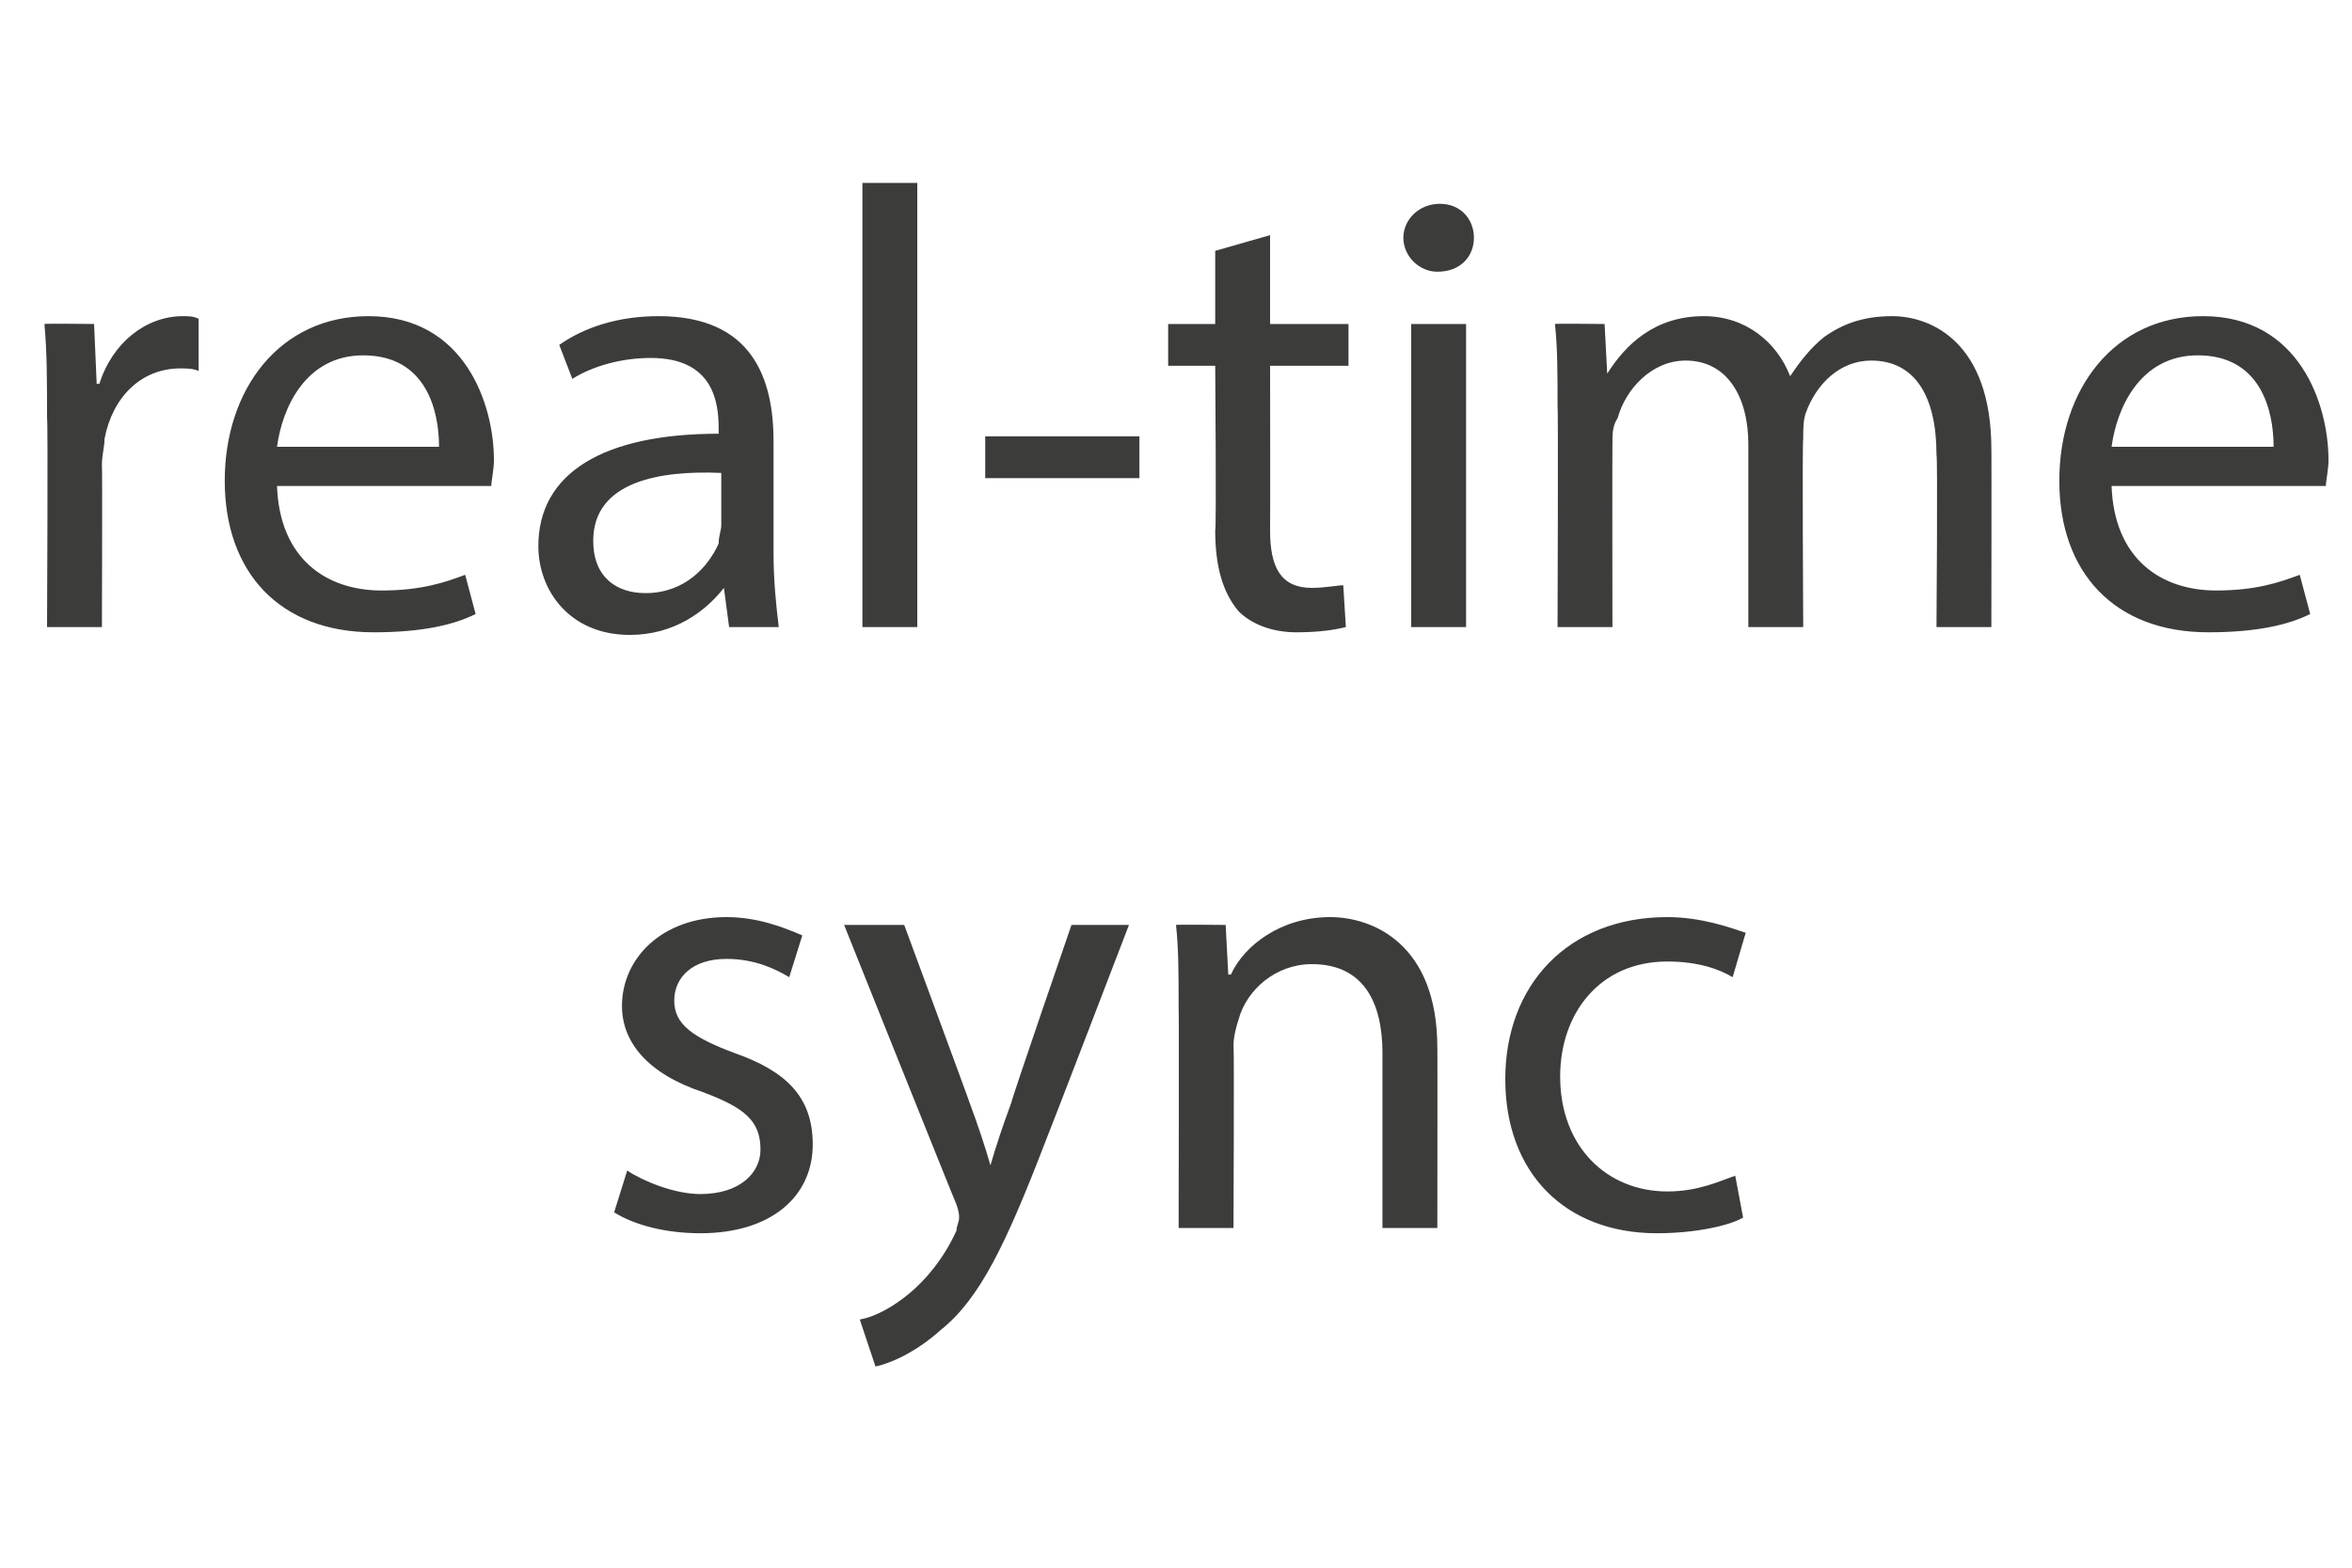
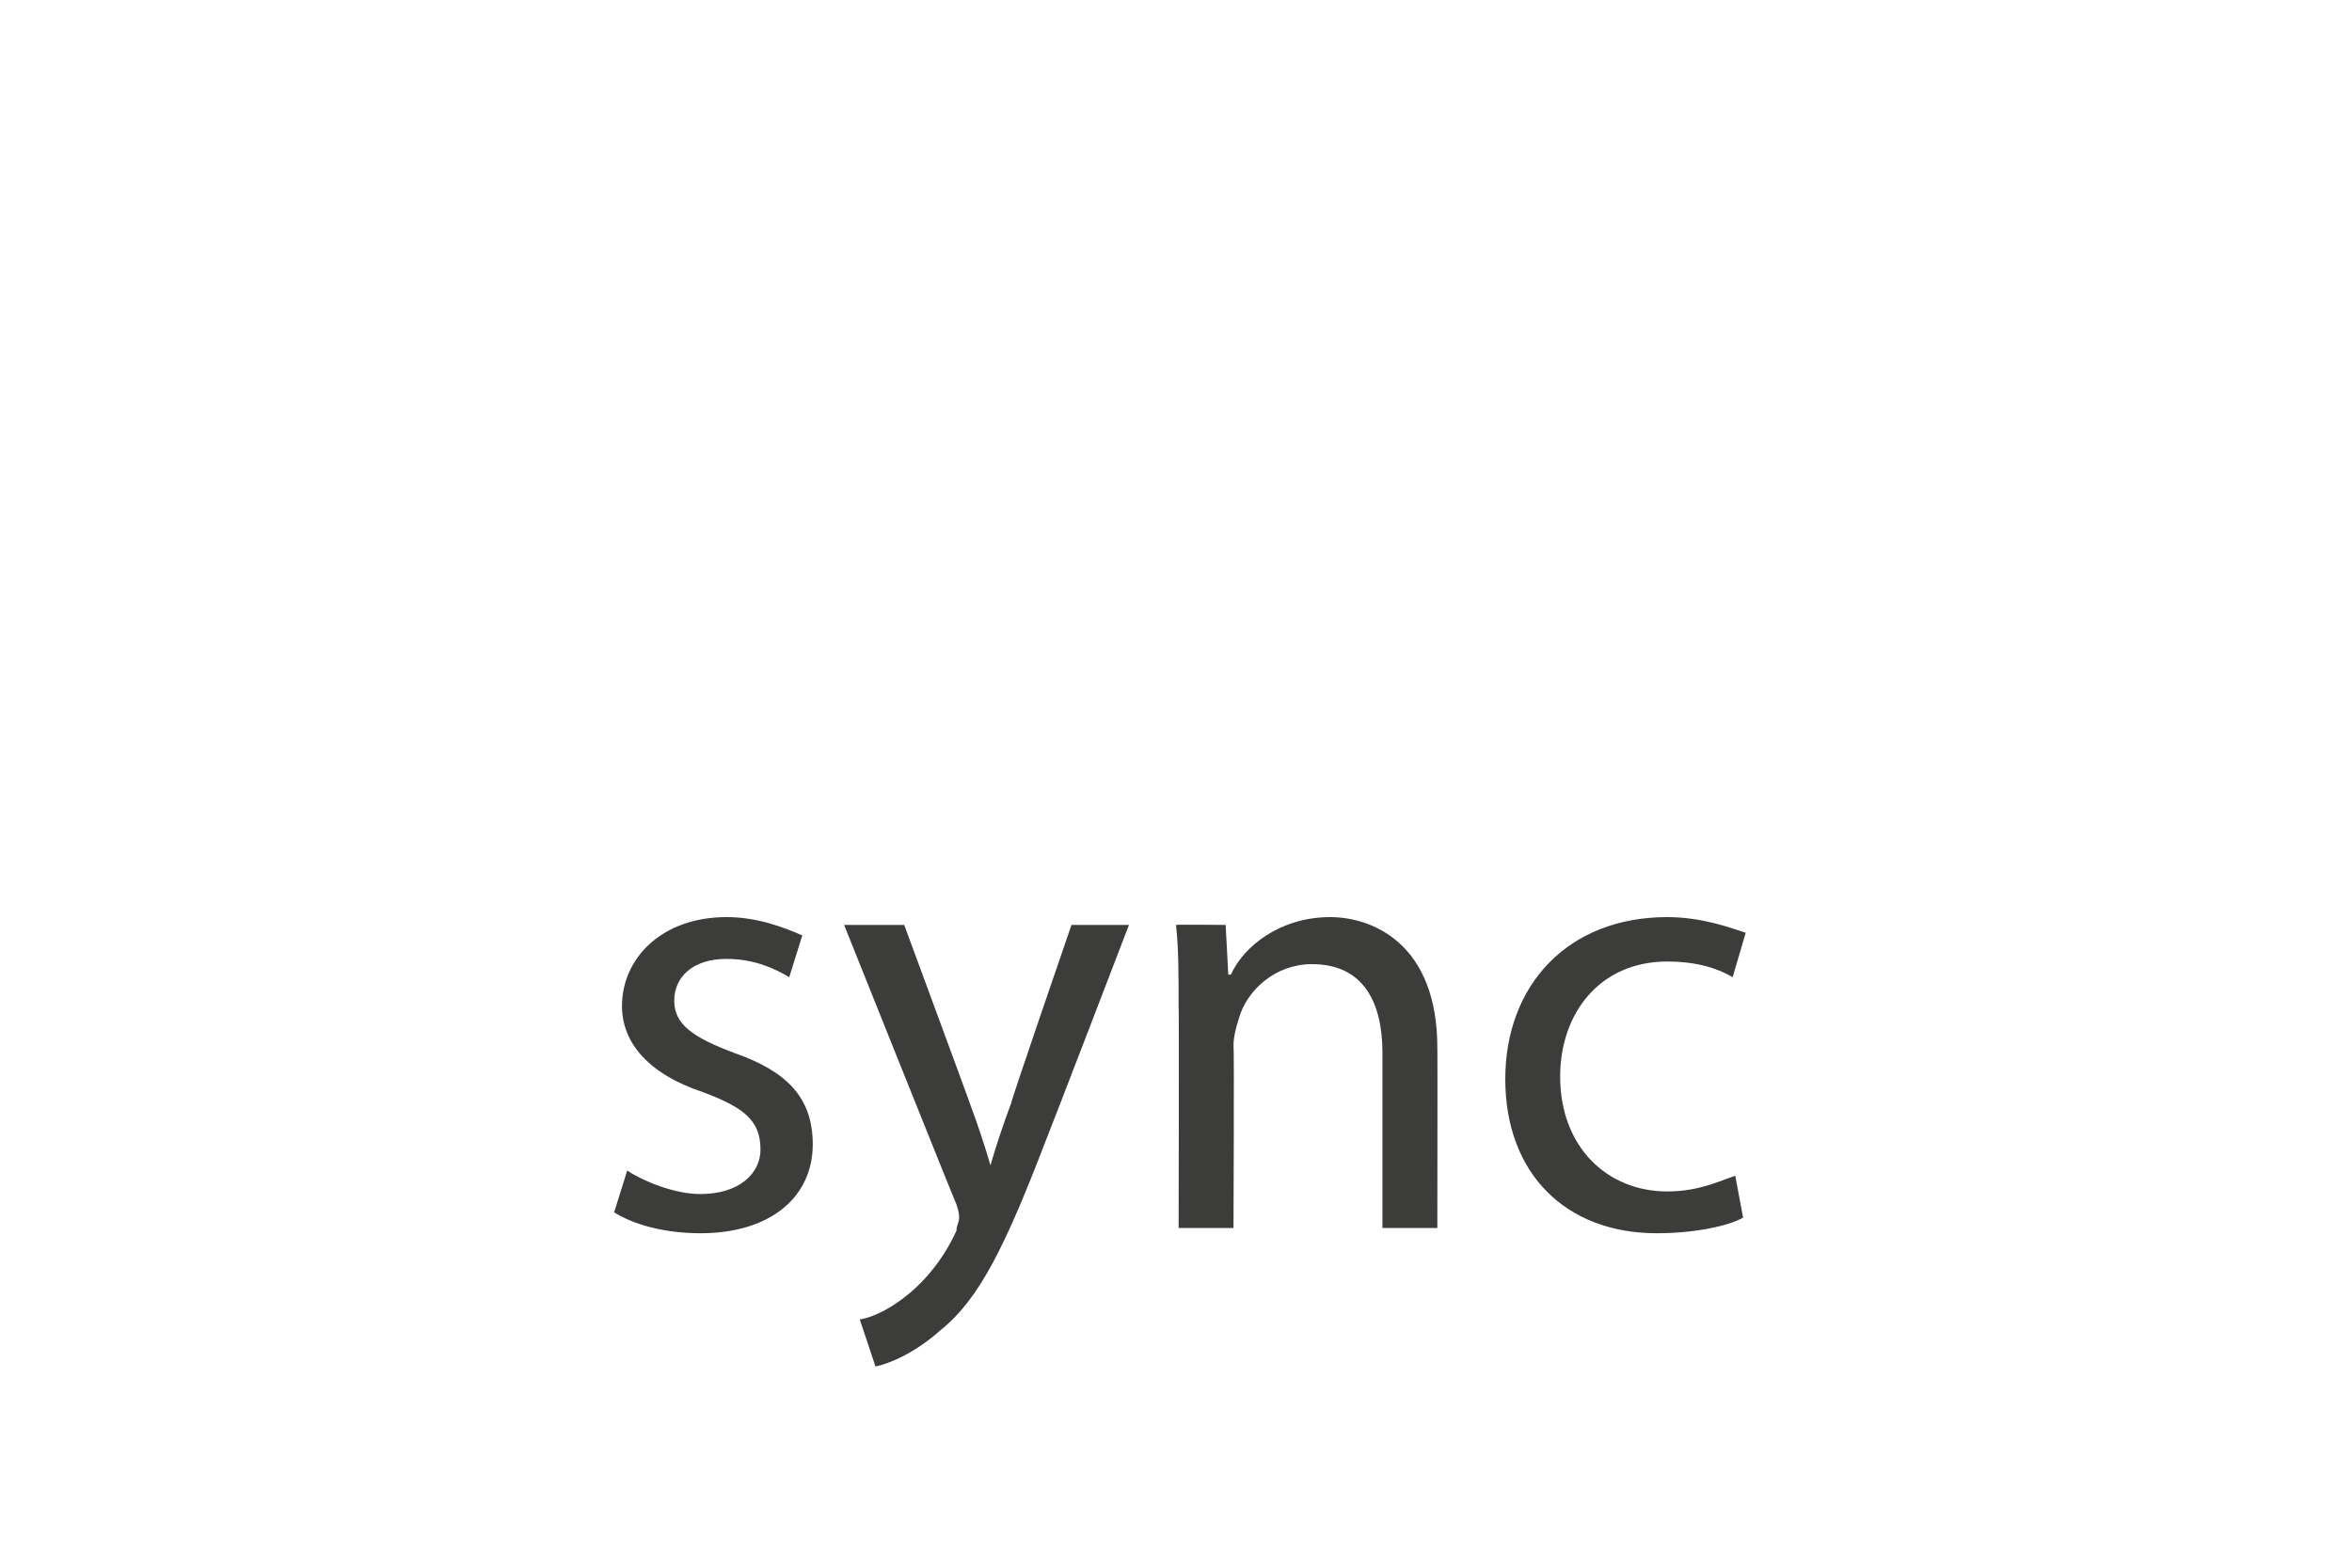
<svg xmlns="http://www.w3.org/2000/svg" version="1.1" width="90px" height="60px" viewBox="0 -6 90 60" style="top:-6px">
  <desc>real-time sync</desc>
  <defs />
  <g id="Polygon7323">
    <path d="m24 38.8c.6.4 1.8.9 2.8.9c1.5 0 2.3-.8 2.3-1.7c0-1.1-.6-1.6-2.2-2.2c-2.1-.7-3.1-1.9-3.1-3.3c0-1.8 1.5-3.4 4-3.4c1.2 0 2.2.4 2.9.7c0 0-.5 1.6-.5 1.6c-.5-.3-1.3-.7-2.4-.7c-1.3 0-2 .7-2 1.6c0 .9.7 1.4 2.3 2c2 .7 3 1.7 3 3.5c0 2-1.6 3.4-4.3 3.4c-1.3 0-2.5-.3-3.3-.8c0 0 .5-1.6.5-1.6zm10.6-9.4c0 0 2.53 6.85 2.5 6.8c.3.8.6 1.7.8 2.4c0 0 0 0 0 0c.2-.7.5-1.6.8-2.4c-.04 0 2.3-6.8 2.3-6.8l2.2 0c0 0-3.17 8.26-3.2 8.3c-1.5 3.9-2.5 6-4 7.2c-1 .9-2 1.3-2.5 1.4c0 0-.6-1.8-.6-1.8c.6-.1 1.3-.5 1.9-1c.6-.5 1.3-1.3 1.8-2.4c0-.2.1-.3.1-.5c0-.1 0-.2-.1-.5c-.02-.01-4.3-10.7-4.3-10.7l2.3 0zm10.5 3.1c0-1.2 0-2.2-.1-3.1c.02-.02 1.9 0 1.9 0l.1 1.9c0 0 .06 0 .1 0c.5-1.1 1.9-2.2 3.8-2.2c1.6 0 4.1 1 4.1 5c.01-.04 0 6.9 0 6.9l-2.1 0c0 0 0-6.7 0-6.7c0-1.9-.7-3.4-2.7-3.4c-1.4 0-2.5 1-2.8 2.1c-.1.3-.2.7-.2 1c.03.02 0 7 0 7l-2.1 0c0 0 .02-8.47 0-8.5zm21.6 8.1c-.5.3-1.8.6-3.3.6c-3.5 0-5.8-2.3-5.8-5.9c0-3.6 2.4-6.2 6.2-6.2c1.3 0 2.4.4 3 .6c0 0-.5 1.7-.5 1.7c-.5-.3-1.3-.6-2.5-.6c-2.6 0-4.1 2-4.1 4.4c0 2.7 1.8 4.4 4.1 4.4c1.2 0 2-.4 2.6-.6c0 0 .3 1.6.3 1.6z" stroke="none" fill="#3c3c3b" />
  </g>
  <g id="Polygon7322">
-     <path d="m1.8 10c0-1.4 0-2.5-.1-3.6c.04-.02 1.9 0 1.9 0l.1 2.3c0 0 .06-.04.1 0c.5-1.6 1.8-2.6 3.2-2.6c.2 0 .4 0 .6.1c0 0 0 2 0 2c-.2-.1-.5-.1-.7-.1c-1.5 0-2.6 1.1-2.9 2.7c0 .3-.1.6-.1 1c.02.01 0 6.2 0 6.2l-2.1 0c0 0 .04-7.99 0-8zm8.8 2.6c.1 2.8 1.9 4 4 4c1.5 0 2.4-.3 3.2-.6c0 0 .4 1.5.4 1.5c-.8.4-2 .7-3.9.7c-3.6 0-5.7-2.3-5.7-5.8c0-3.5 2.1-6.3 5.5-6.3c3.7 0 4.8 3.4 4.8 5.5c0 .4-.1.8-.1 1c0 0-8.2 0-8.2 0zm6.2-1.5c0-1.4-.5-3.5-2.9-3.5c-2.2 0-3.1 2-3.3 3.5c0 0 6.2 0 6.2 0zm11.1 6.9l-.2-1.5c0 0-.04.04 0 0c-.7.9-1.9 1.8-3.6 1.8c-2.3 0-3.5-1.7-3.5-3.4c0-2.8 2.5-4.3 6.9-4.3c0 0 0-.2 0-.2c0-1-.2-2.7-2.6-2.7c-1.1 0-2.2.3-3 .8c0 0-.5-1.3-.5-1.3c1-.7 2.3-1.1 3.8-1.1c3.6 0 4.4 2.4 4.4 4.8c0 0 0 4.3 0 4.3c0 1 .1 2 .2 2.8c.02 0-1.9 0-1.9 0zm-.3-5.9c-2.3-.1-4.9.3-4.9 2.6c0 1.4.9 2 2 2c1.5 0 2.4-1 2.8-1.9c0-.3.1-.5.1-.7c0 0 0-2 0-2zm5.4-11.1l2.1 0l0 17l-2.1 0l0-17zm10.6 9.7l0 1.6l-5.9 0l0-1.6l5.9 0zm5-7.7l0 3.4l3 0l0 1.6l-3 0c0 0 .01 6.26 0 6.3c0 1.4.4 2.2 1.6 2.2c.5 0 1-.1 1.2-.1c0 0 .1 1.6.1 1.6c-.4.1-1 .2-1.9.2c-.9 0-1.7-.3-2.2-.8c-.6-.7-.9-1.7-.9-3.1c.05.03 0-6.3 0-6.3l-1.8 0l0-1.6l1.8 0l0-2.8l2.1-.6zm5.4 15l0-11.6l2.1 0l0 11.6l-2.1 0zm2.4-14.9c0 .7-.5 1.3-1.4 1.3c-.7 0-1.3-.6-1.3-1.3c0-.7.6-1.3 1.4-1.3c.8 0 1.3.6 1.3 1.3zm3.2 6.4c0-1.2 0-2.2-.1-3.1c.03-.02 1.9 0 1.9 0l.1 1.9c0 0 .05-.04 0 0c.7-1.1 1.8-2.2 3.7-2.2c1.6 0 2.8 1 3.3 2.3c0 0 0 0 0 0c.4-.6.8-1.1 1.3-1.5c.7-.5 1.5-.8 2.6-.8c1.5 0 3.8 1 3.8 5.1c.01-.04 0 6.8 0 6.8l-2.1 0c0 0 .05-6.58 0-6.6c0-2.2-.8-3.6-2.5-3.6c-1.2 0-2.1.9-2.5 2c-.1.3-.1.6-.1 1c-.04.02 0 7.2 0 7.2l-2.1 0c0 0 0-6.96 0-7c0-1.8-.8-3.2-2.4-3.2c-1.3 0-2.3 1.1-2.6 2.2c-.2.3-.2.6-.2 1c-.01-.01 0 7 0 7l-2.1 0c0 0 .03-8.47 0-8.5zm21.2 3.1c.1 2.8 1.9 4 4 4c1.5 0 2.4-.3 3.2-.6c0 0 .4 1.5.4 1.5c-.8.4-2 .7-3.9.7c-3.6 0-5.7-2.3-5.7-5.8c0-3.5 2.1-6.3 5.5-6.3c3.7 0 4.8 3.4 4.8 5.5c0 .4-.1.8-.1 1c0 0-8.2 0-8.2 0zm6.2-1.5c0-1.4-.5-3.5-2.9-3.5c-2.2 0-3.1 2-3.3 3.5c0 0 6.2 0 6.2 0z" stroke="none" fill="#3c3c3b" />
-   </g>
+     </g>
</svg>